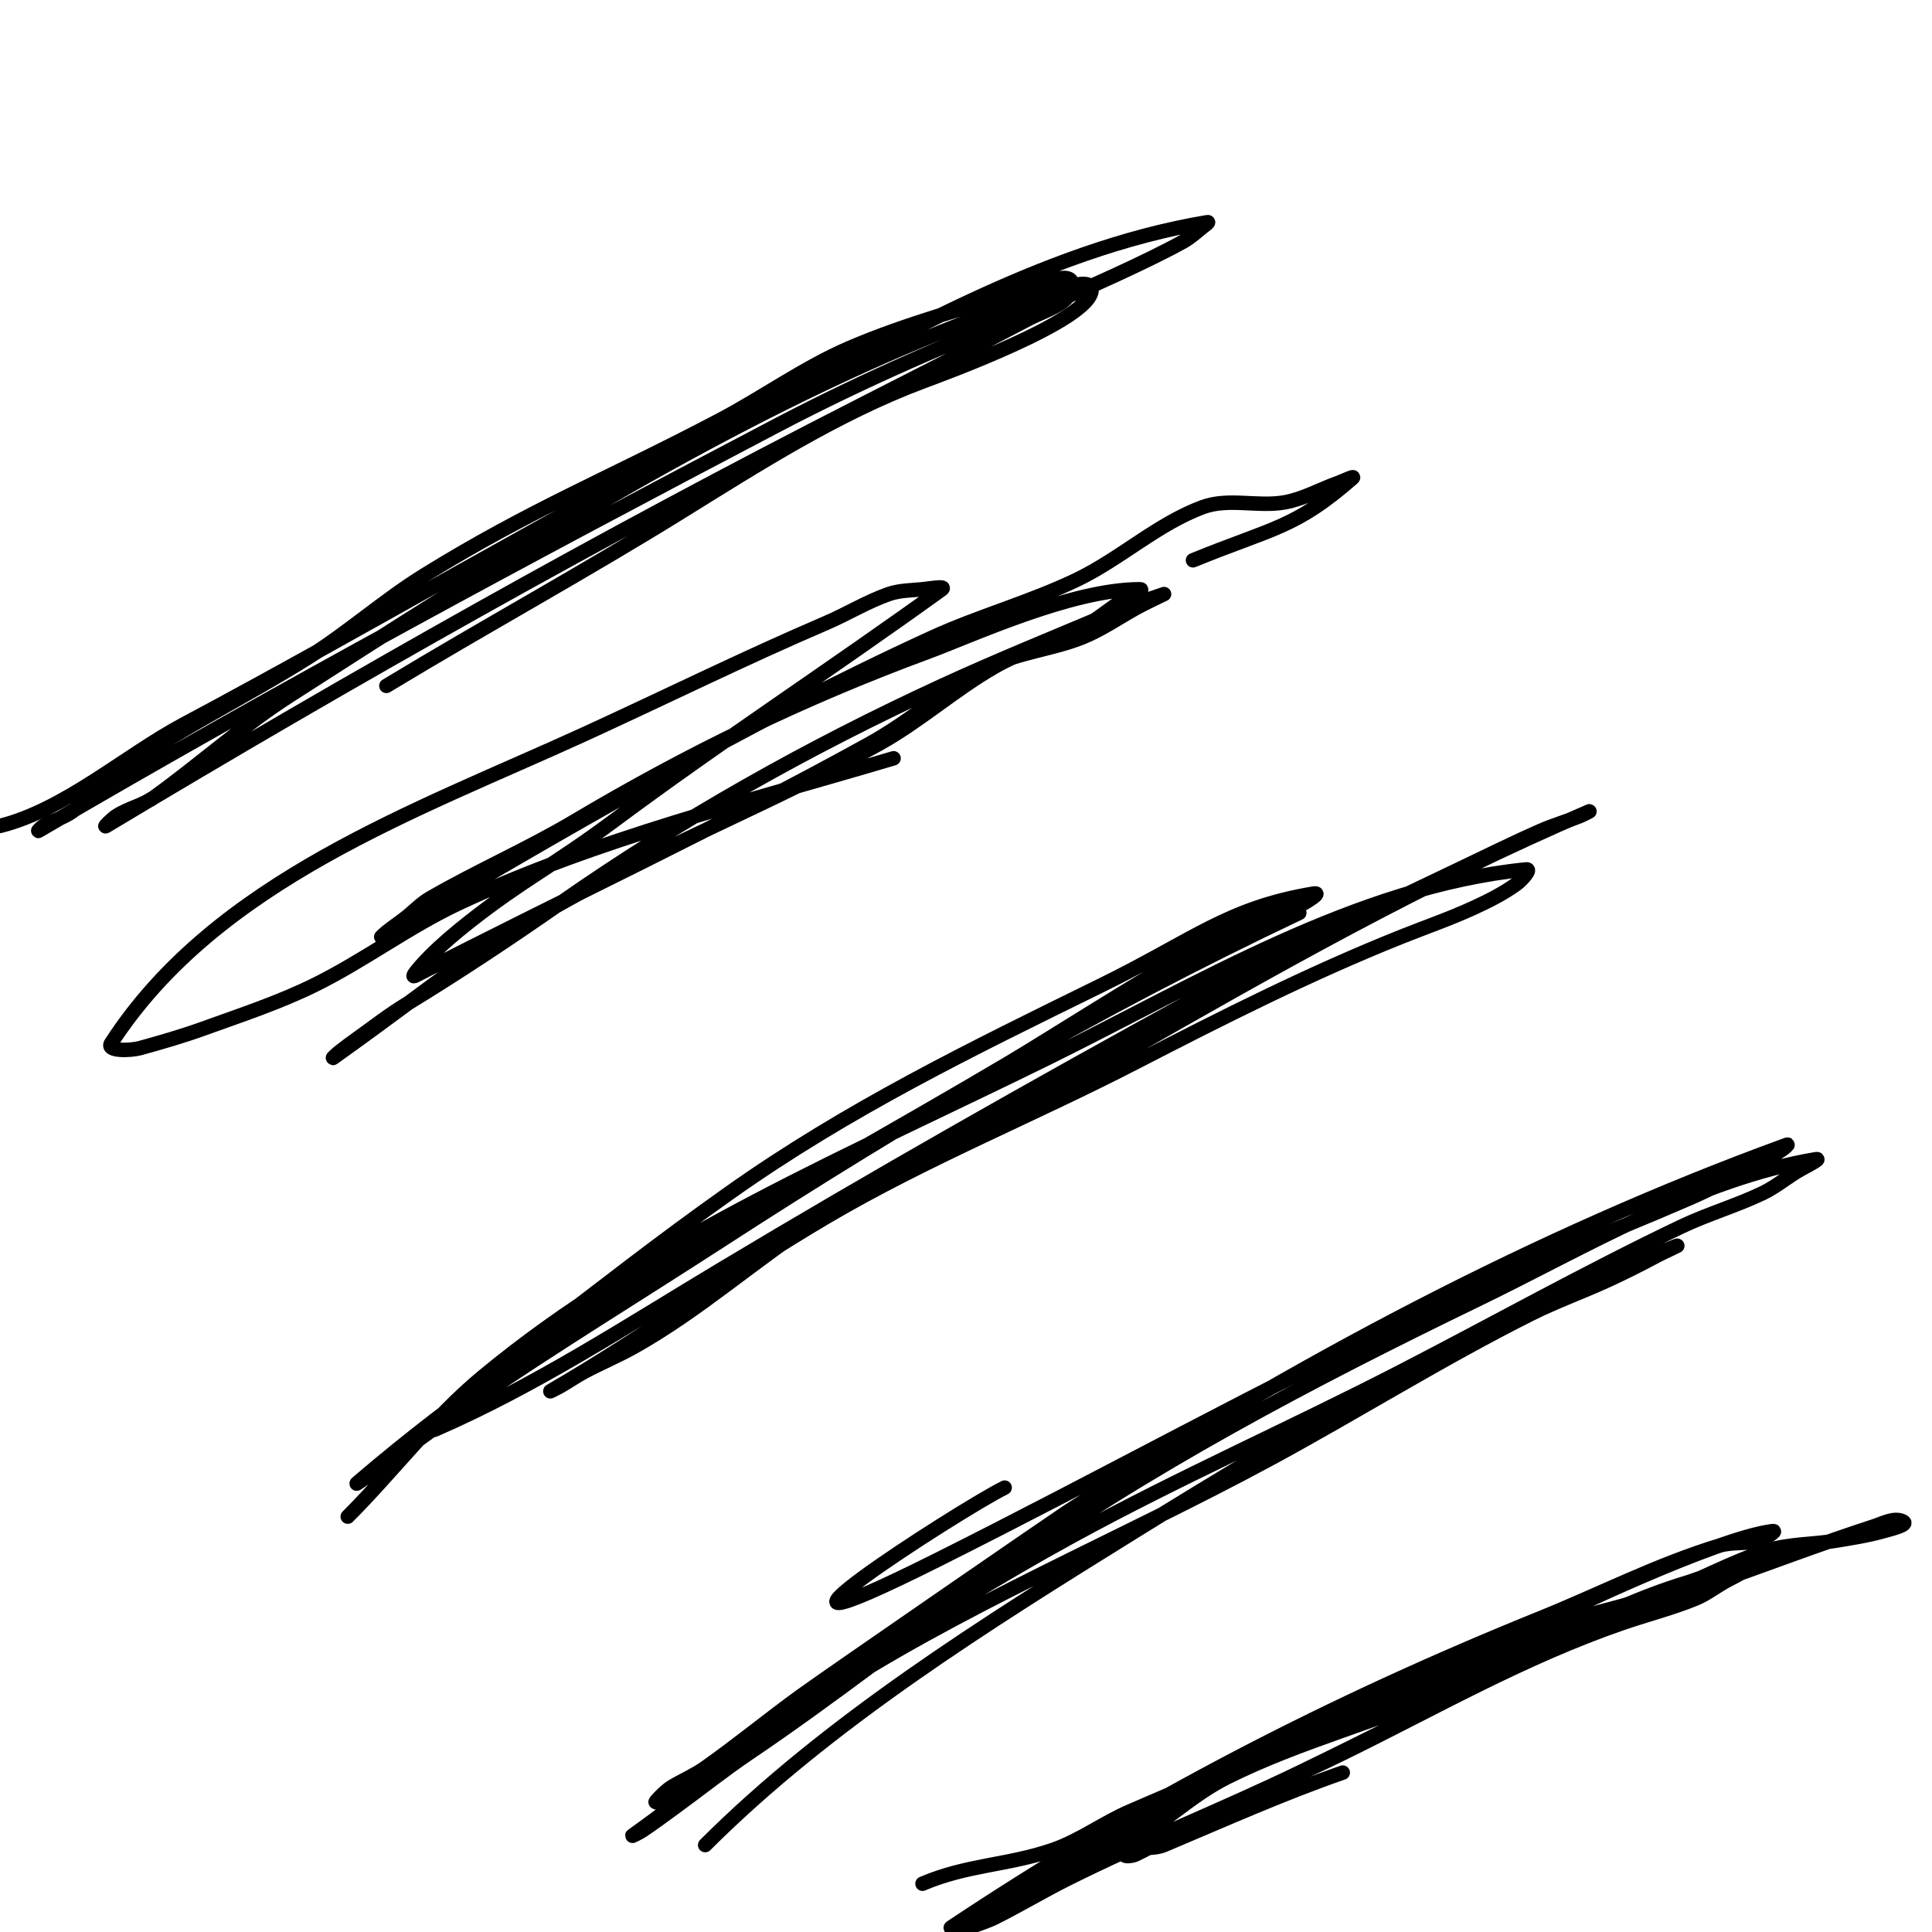
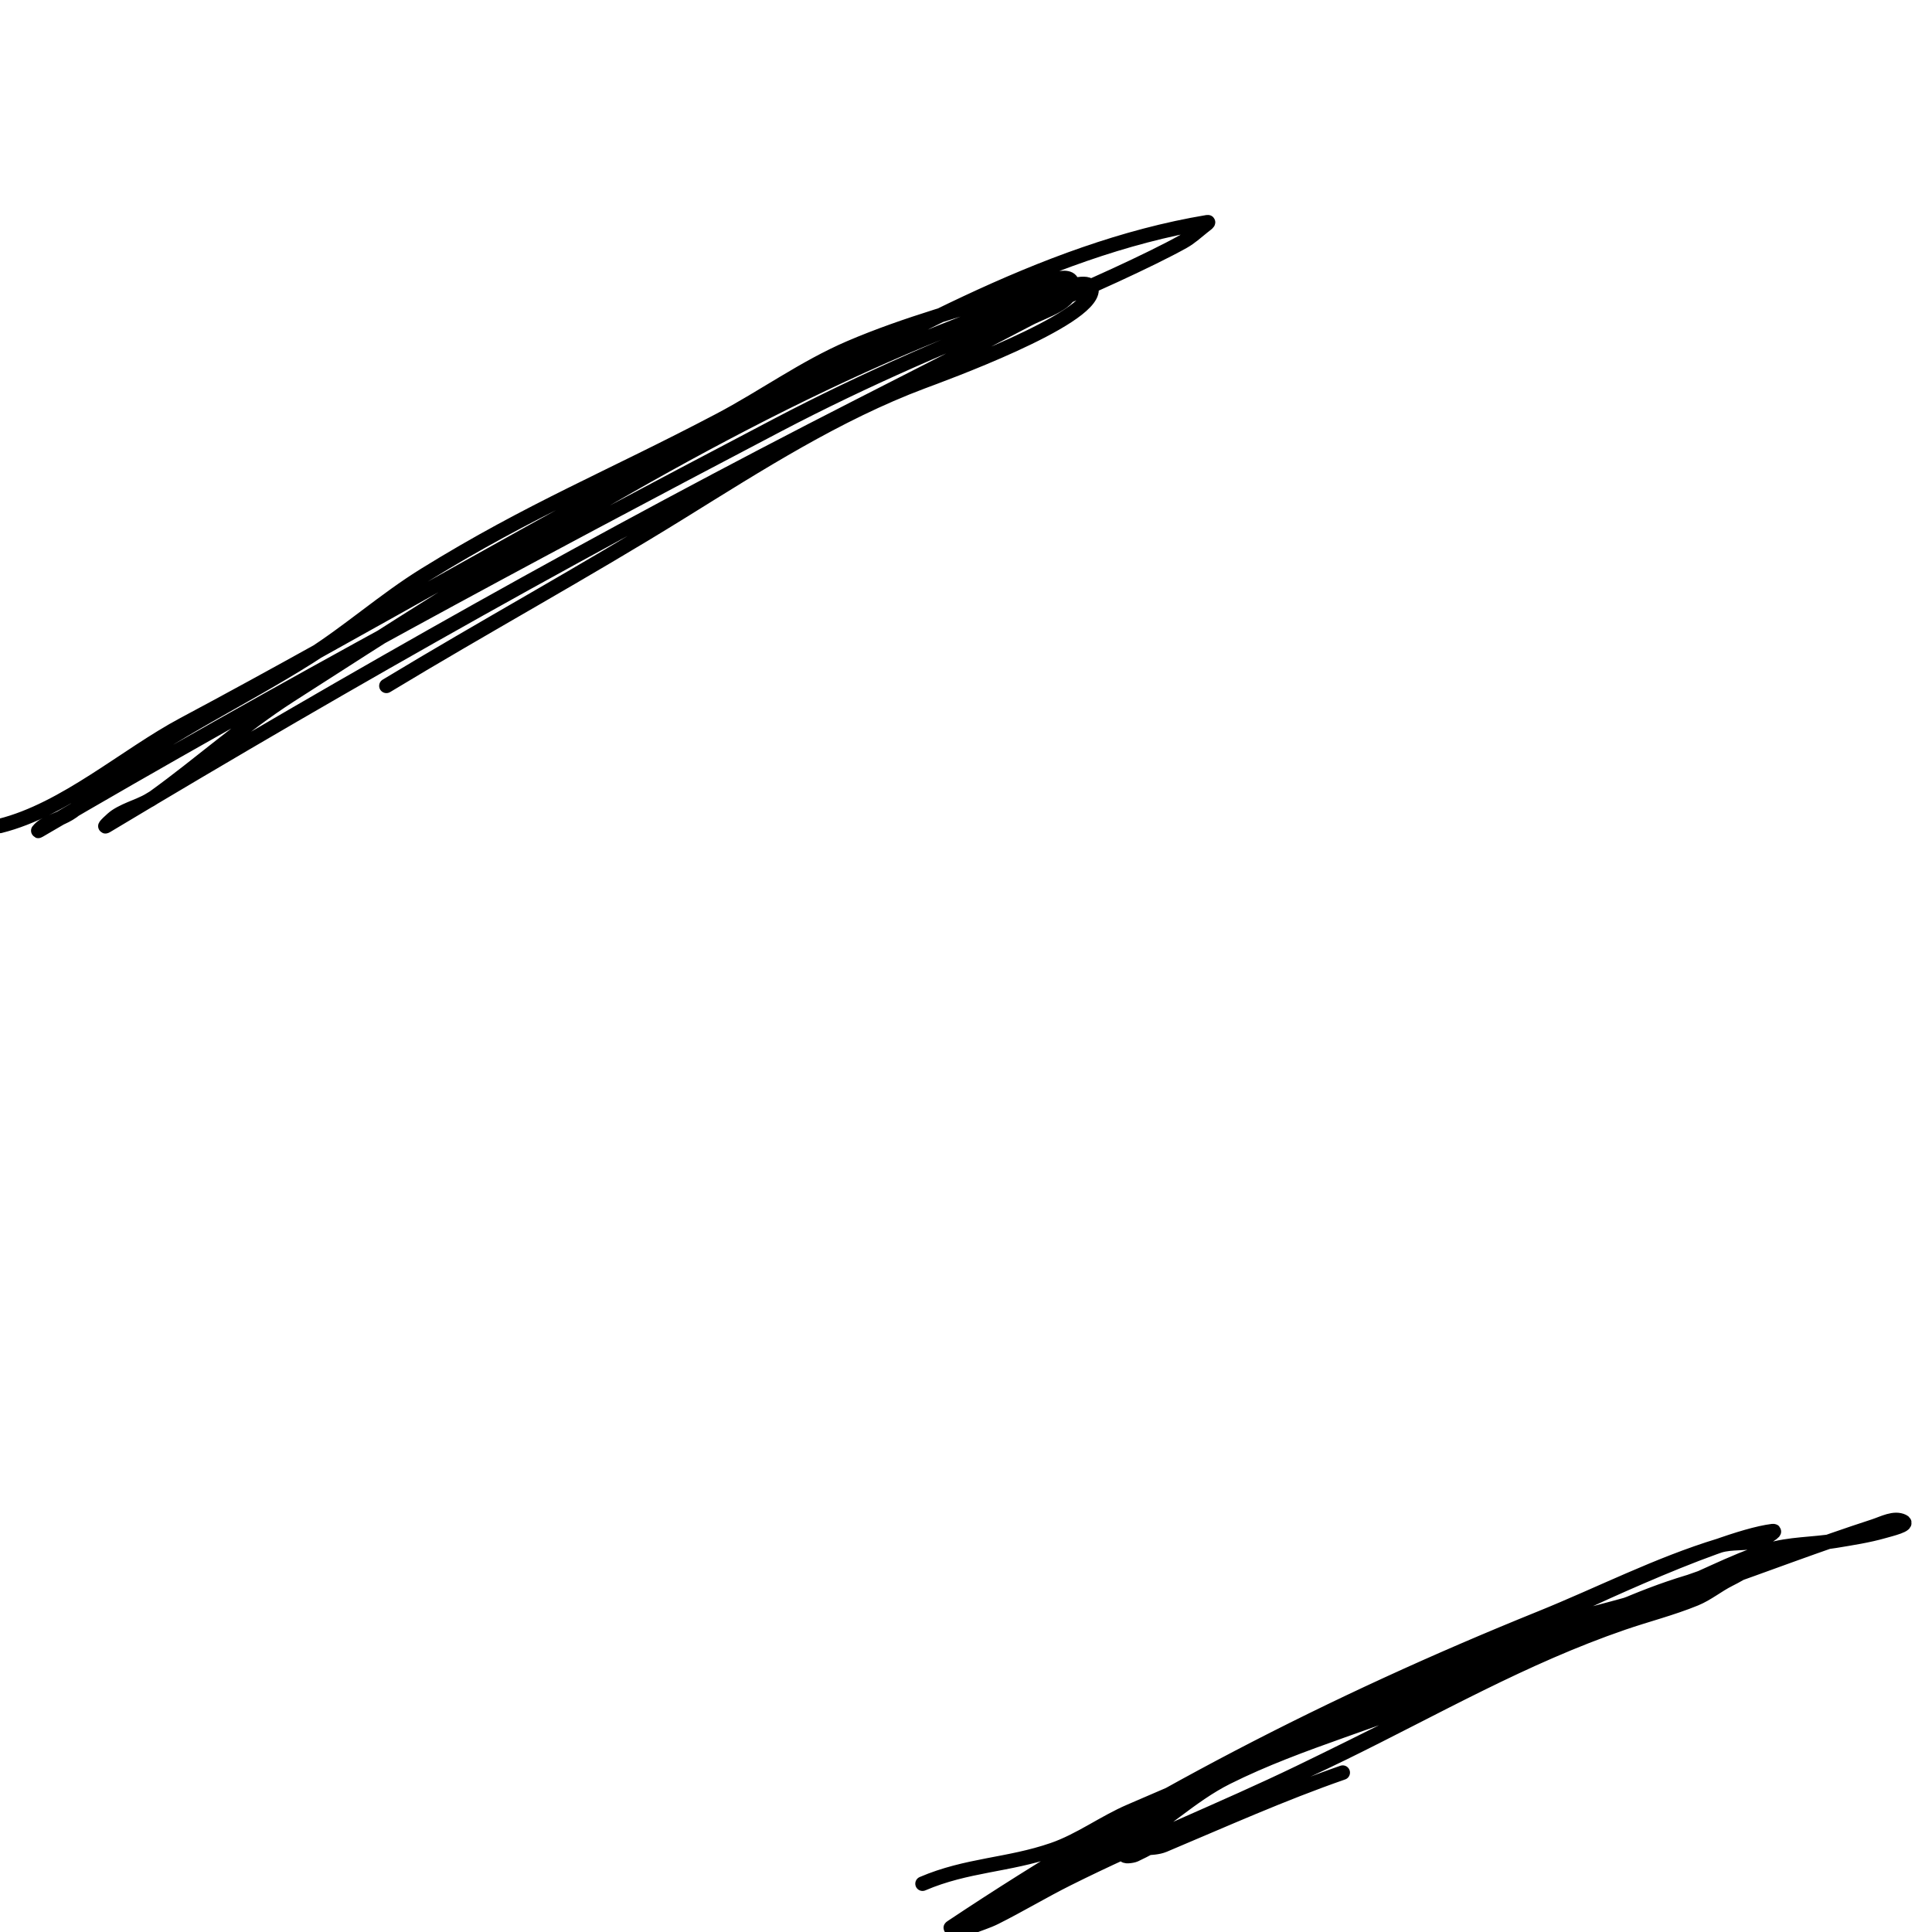
<svg xmlns="http://www.w3.org/2000/svg" viewBox="0 0 400 400" version="1.1">
  <g fill="none" stroke="#000000" stroke-width="3" stroke-linecap="round" stroke-linejoin="round">
-     <path d="M185,157c-29.714,8.834 -61.781,16.772 -90,30c-10.407,4.878 -19.681,11.938 -30,17c-7.391,3.626 -15.257,6.204 -23,9c-4.264,1.54 -8.632,2.787 -13,4c-1.954,0.543 -7.101,0.702 -6,-1c21.779,-33.658 63.452,-48.19 98,-64c16.682,-7.634 33.138,-15.773 50,-23c4.387,-1.88 8.495,-4.423 13,-6c2.225,-0.779 4.655,-0.765 7,-1c1.327,-0.133 5.081,-0.781 4,0c-22.558,16.292 -45.677,31.401 -68,48c-12.693,9.438 -18.731,12.103 -30,21c-2.781,2.196 -5.494,4.494 -8,7c-1.179,1.179 -4.482,4.762 -3,4c31.008,-15.947 63.514,-31.124 94,-48c8.656,-4.792 16.151,-11.575 25,-16c5.94,-2.97 12.833,-3.533 19,-6c3.878,-1.551 7.36,-3.952 11,-6c1.949,-1.096 6,-3 6,-3c0,0 -7.406,2.482 -11,4c-11.693,4.937 -23.47,9.693 -35,15c-27.633,12.72 -54.06,27.6 -79,45c-10.464,7.3 -21.102,14.366 -32,21c-3.476,2.116 -6.689,4.635 -10,7c-1.356,0.969 -2.699,1.959 -4,3c-0.368,0.294 -1.384,1.274 -1,1c24.492,-17.494 25.804,-20.113 49,-33c20.196,-11.22 43.804,-20.78 64,-32c8.405,-4.669 15.652,-11.23 24,-16c5.701,-3.258 12.171,-4.978 18,-8c3.201,-1.66 5.886,-4.183 9,-6c1.038,-0.606 4.202,-2 3,-2c-14.204,0 -34.967,9.672 -44,13c-25.745,9.485 -49.503,21.029 -73,35c-9.741,5.792 -20.192,10.322 -30,16c-1.847,1.069 -3.315,2.69 -5,4c-1.316,1.023 -2.699,1.959 -4,3c-0.368,0.294 -1.407,1.238 -1,1c37.138,-21.77 74.803,-44.062 114,-62c9.794,-4.482 20.298,-7.322 30,-12c9.013,-4.345 16.623,-11.511 26,-15c5.32,-1.98 11.412,-0.002 17,-1c3.841,-0.686 7.326,-2.688 11,-4c0.993,-0.355 3.793,-1.694 3,-1c-11.888,10.402 -16.45,10.229 -33,17" />
-     <path d="M269,189c-42.303,20.038 -80.782,42.581 -120,68c-16.992,11.013 -34.289,21.566 -51,33c-4.733,3.238 -9.333,6.667 -14,10c-2.333,1.667 -4.651,3.356 -7,5c-0.985,0.689 -3.913,2.782 -3,2c42.267,-36.229 87.544,-58.878 135,-87c9.428,-5.587 35.733,-22.548 47,-28c3.133,-1.516 6.741,-1.778 10,-3c2.251,-0.844 8.371,-4.395 6,-4c-17.858,2.976 -24.833,9.591 -44,19c-26.866,13.189 -52.472,25.626 -77,43c-15.112,10.704 -25.622,19.093 -40,30c-3.983,3.022 -8.175,5.779 -12,9c-2.524,2.126 -4.793,4.547 -7,7c-0.804,0.893 -3.103,3.478 -2,3c20.676,-8.96 39.677,-21.406 59,-33c32.118,-19.271 65.169,-37.996 98,-56c10.381,-5.693 42.976,-21.274 55,-27c5.654,-2.693 11.268,-5.478 17,-8c2.607,-1.147 5.356,-1.942 8,-3c0.692,-0.277 2.685,-1.294 2,-1c-34.771,14.902 -65.249,32.285 -98,51c-20.072,11.47 -41.481,20.613 -61,33c-13.35,8.472 -25.178,19.321 -39,27c-3.258,1.81 -6.712,3.246 -10,5c-1.715,0.915 -3.312,2.036 -5,3c-0.647,0.37 -2.645,1.374 -2,1c19.434,-11.284 37.639,-24.591 57,-36c20.549,-12.109 42.805,-21.061 64,-32c18.02,-9.301 36.172,-18.469 55,-26c5,-2 10.105,-3.756 15,-6c3.12,-1.43 6.225,-2.981 9,-5c0.972,-0.707 3.196,-3.12 2,-3c-35.13,3.513 -68.043,23.746 -99,39c-39.558,19.492 -82.679,37.563 -117,66c-10.347,8.573 -18.499,19.499 -28,29" />
-     <path d="M208,308c-9.996,4.998 -63.762,39.881 -14,15c34.147,-17.074 67.484,-35.591 102,-52c17.67,-8.4 36.065,-15.182 54,-23c4.783,-2.085 9.383,-4.57 14,-7c1.72,-0.905 3.383,-1.922 5,-3c0.392,-0.261 1.443,-1.161 1,-1c-52.048,18.926 -102.579,45.963 -149,76c-2.016,1.305 -48.56,33.357 -55,38c-6.76,4.873 -13.185,10.204 -20,15c-2.198,1.547 -4.696,2.617 -7,4c-1.213,0.728 -4.17,3.794 -3,3c28.16,-19.109 56.051,-38.622 86,-55c22.234,-12.159 45.476,-22.386 68,-34c19.346,-9.975 38.364,-20.609 58,-30c5.529,-2.644 11.475,-4.348 17,-7c2.835,-1.361 5.239,-3.494 8,-5c1.055,-0.576 4.186,-2.198 3,-2c-24.455,4.076 -48.086,18.386 -70,29c-34.706,16.811 -68.444,34.536 -100,57c-17.11,12.18 -33.592,25.25 -51,37c-5.139,3.469 -9.986,7.353 -15,11c-2.319,1.687 -4.614,3.409 -7,5c-0.62,0.413 -2.607,1.433 -2,1c12.803,-9.145 24.874,-19.324 38,-28c29.509,-19.506 62.961,-33.208 94,-50c17.871,-9.668 35.76,-20.88 54,-30c5.207,-2.603 10.714,-4.56 16,-7c3.384,-1.562 6.719,-3.233 10,-5c1.313,-0.707 5.389,-2.54 4,-2c-39.632,15.412 -75.925,36.608 -112,59c-30.574,18.977 -63.453,39.453 -89,65" />
    <path d="M278,367c-12.57,4.372 -24.735,9.836 -37,15c-2.533,1.067 -6.056,0.056 -8,2c-0.471,0.471 1.396,0.282 2,0c4.46,-2.081 8.578,-4.84 13,-7c9.916,-4.843 20.09,-9.146 30,-14c19.426,-9.515 37.459,-19.939 58,-27c4.984,-1.713 10.122,-3.004 15,-5c2.487,-1.018 4.596,-2.798 7,-4c1.075,-0.537 4.19,-2.17 3,-2c-20.501,2.929 -40.946,15.695 -59,24c-15.633,7.191 -32.609,11.304 -48,19c-7.525,3.762 -13.599,9.999 -21,14c-5.011,2.709 -10.795,3.687 -16,6c-3.817,1.696 -7.4,3.882 -11,6c-2.072,1.219 -3.85,2.925 -6,4c-0.943,0.471 -3.877,1.585 -3,1c38.992,-25.995 78.56,-46.439 122,-64c12.338,-4.988 24.268,-11.125 37,-15c2.571,-0.782 5.407,-0.293 8,-1c1.159,-0.316 4.193,-2.149 3,-2c-11.923,1.49 -45.322,17.698 -46,18c-23.242,10.33 -46.774,20.595 -69,33c-12.383,6.912 -24.514,14.277 -37,21c-3.677,1.98 -7.419,3.851 -11,6c-1.617,0.97 -5.449,5.207 -4,4c29.02,-24.183 81.321,-47.621 117,-61c8.789,-3.296 18.132,-4.923 27,-8c7.486,-2.597 14.423,-6.685 22,-9c4.508,-1.378 9.35,-1.225 14,-2c3.353,-0.559 6.731,-1.066 10,-2c1.433,-0.41 5.333,-1.333 4,-2c-1.814,-0.907 -4.072,0.373 -6,1c-11.43,3.715 -22.663,8.011 -34,12c-29.783,10.479 -56.649,25.313 -85,39c-15.85,7.652 -32.258,14.129 -48,22c-5.068,2.534 -9.932,5.466 -15,8c-1.606,0.803 -3.35,1.293 -5,2c-0.685,0.294 -2.633,1.393 -2,1c34.512,-21.421 69.859,-41.989 108,-56c12.965,-4.763 26.067,-9.15 39,-14c3.074,-1.153 5.97,-2.737 9,-4c1.657,-0.69 6.703,-2.568 5,-2c-42.826,14.275 -84.558,33.239 -126,51c-5.481,2.349 -10.363,6.056 -16,8c-9.265,3.195 -17.824,3.067 -27,7" />
    <path d="M80,142c20.199,-12.225 40.934,-23.559 61,-36c16.098,-9.981 32.265,-20.349 50,-27c3.496,-1.311 35,-12.712 35,-19c0,-2.333 -4.78,-0.72 -7,0c-10.836,3.514 -21.529,7.512 -32,12c-44.391,19.025 -86.441,45.926 -127,72c-9.814,6.309 -18.542,14.169 -28,21c-2.417,1.746 -5.519,2.346 -8,4c-0.784,0.523 -2.808,2.485 -2,2c51.306,-30.784 102.686,-59.821 156,-87c11.688,-5.959 23.391,-11.89 35,-18c3.363,-1.77 9,-3.199 9,-7c0,-3.35 -6.801,0.005 -10,1c-12.078,3.758 -24.374,7.017 -36,12c-9.463,4.056 -17.889,10.205 -27,15c-22.745,11.971 -38.955,18.372 -61,32c-8.339,5.155 -15.715,11.759 -24,17c-13.527,8.558 -28.194,15.396 -41,25c-2.835,2.126 -5.117,4.94 -8,7c-1.82,1.3 -4.059,1.891 -6,3c-0.409,0.234 -1.407,1.238 -1,1c50.356,-29.519 101.316,-56.887 153,-84c18.103,-9.496 36.931,-17.633 56,-25c6.315,-2.44 21.381,-9.277 28,-13c1.453,-0.817 2.699,-1.959 4,-3c0.368,-0.294 1.465,-1.077 1,-1c-34.569,5.761 -66.459,25.22 -97,41c-38.979,20.139 -76.375,42.4 -115,63c-11.947,6.372 -24.501,17.625 -38,21" />
  </g>
</svg>